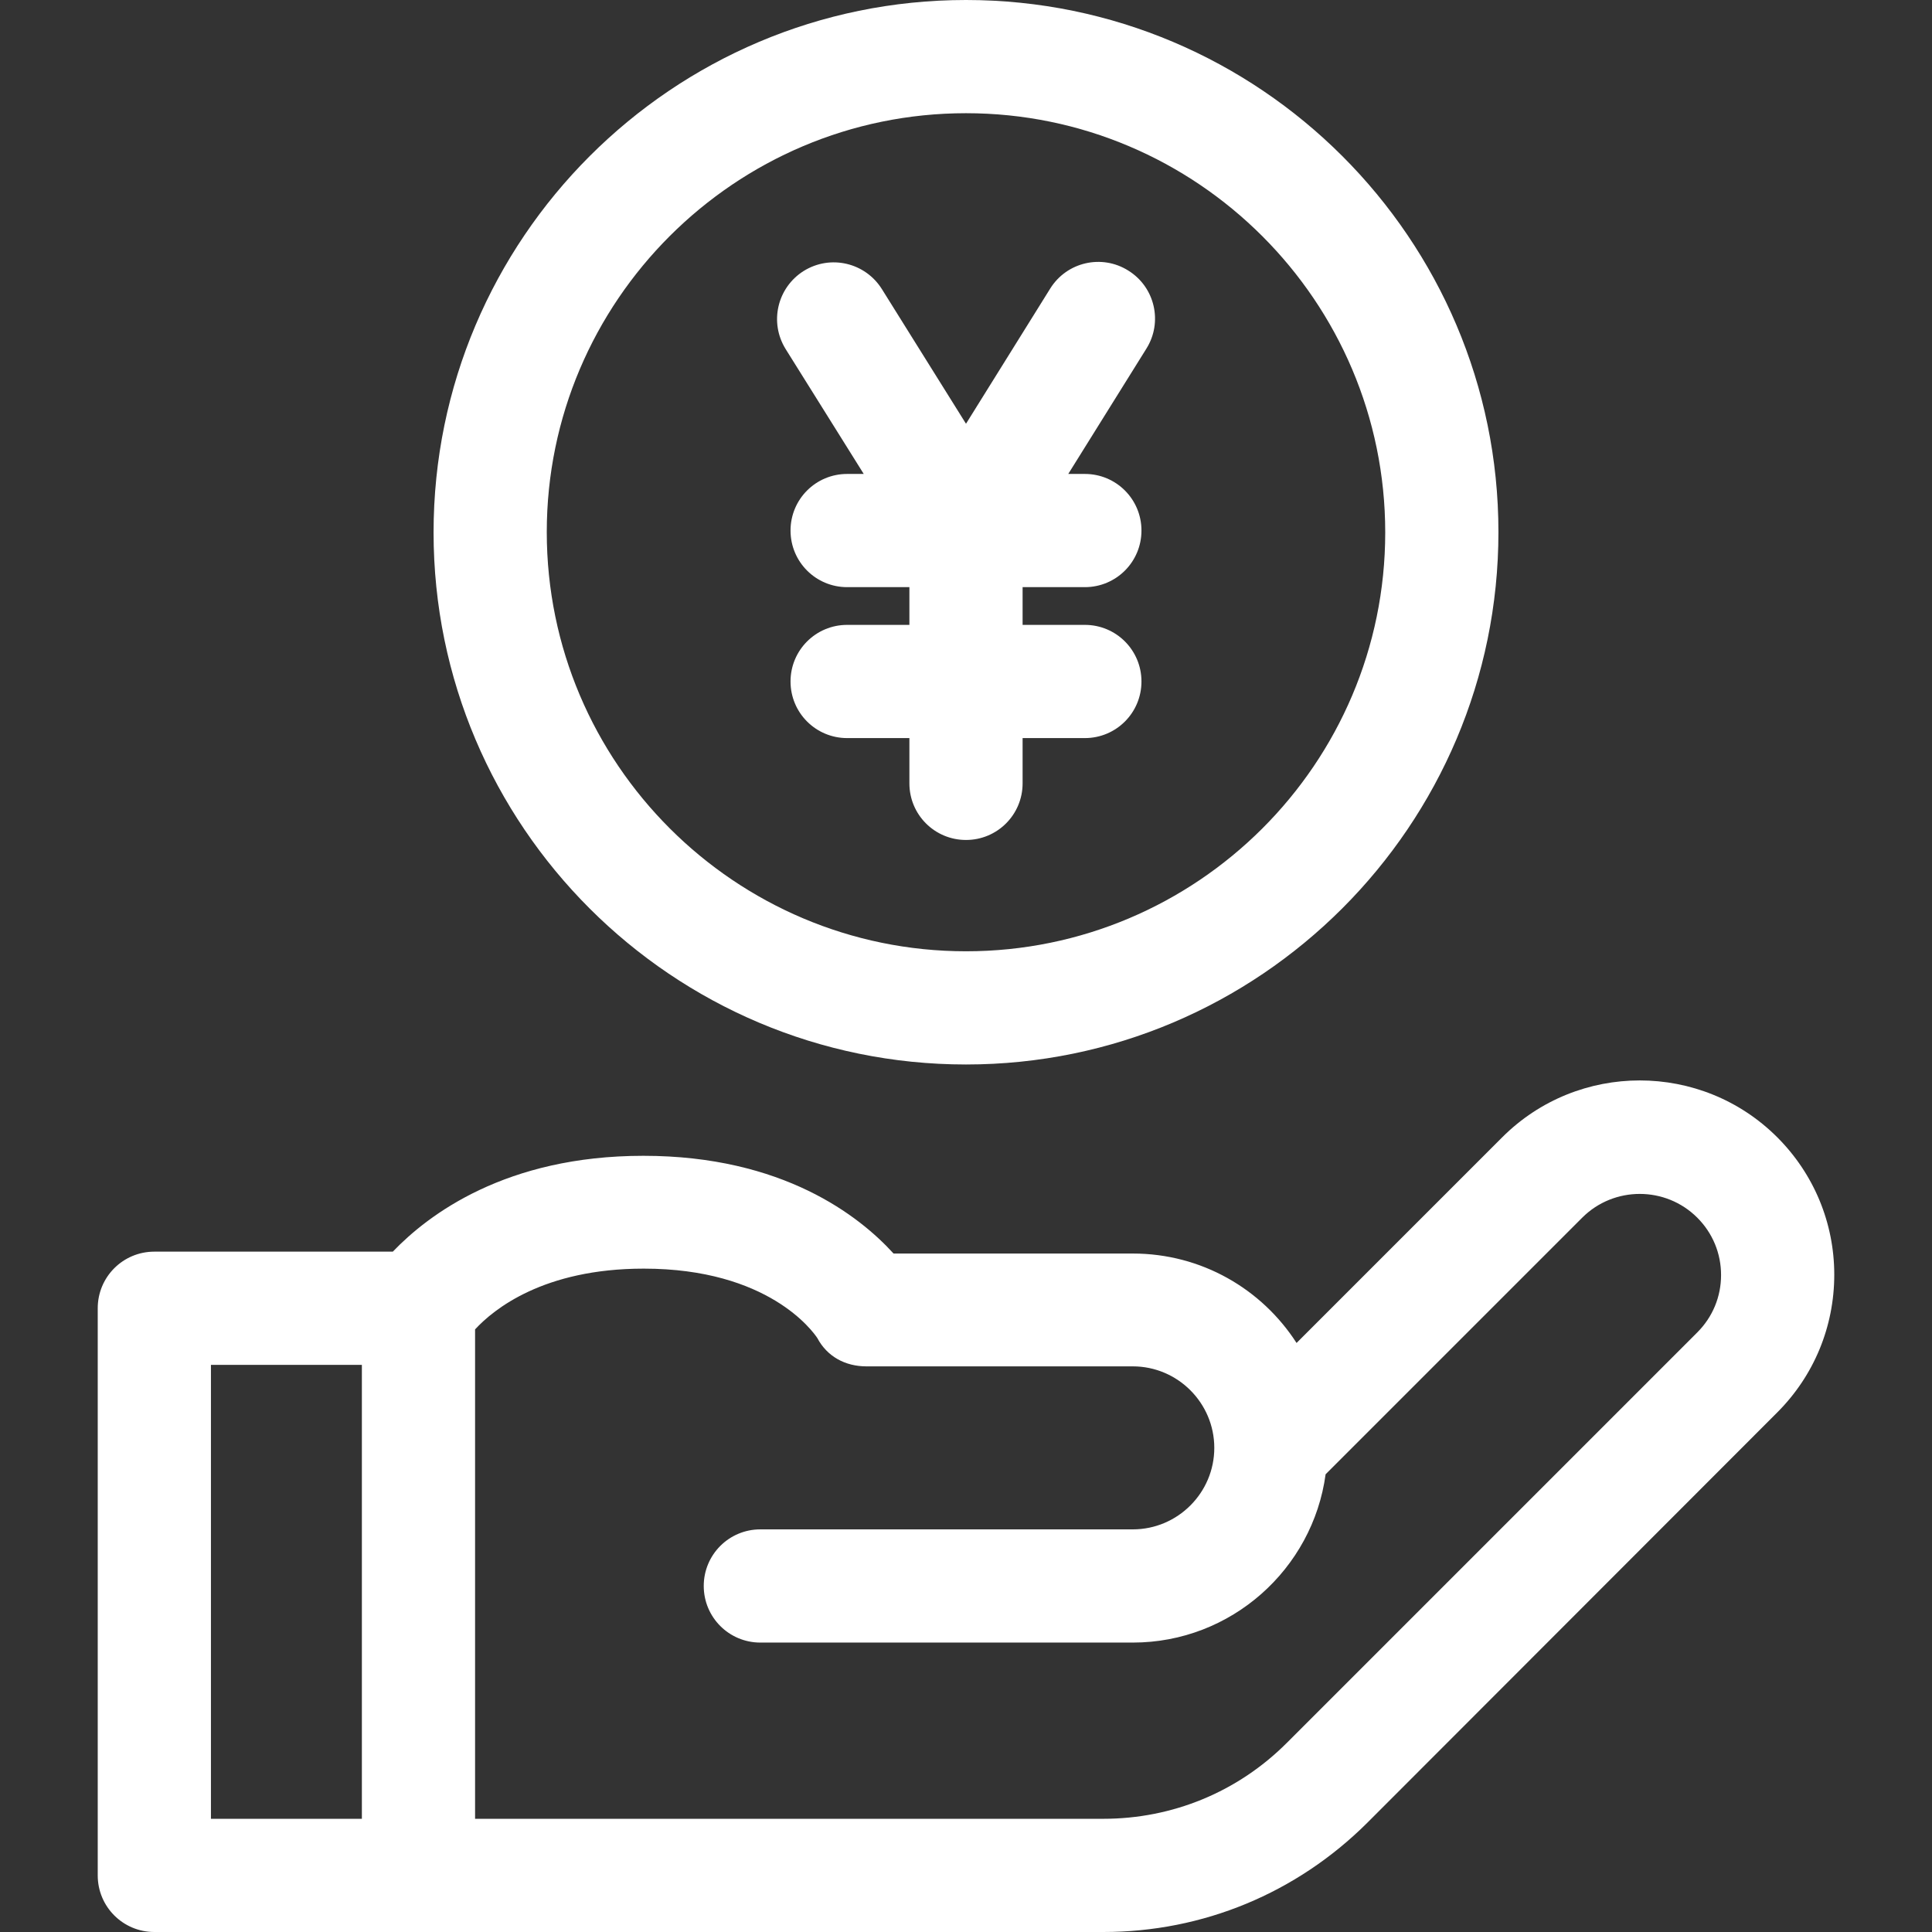
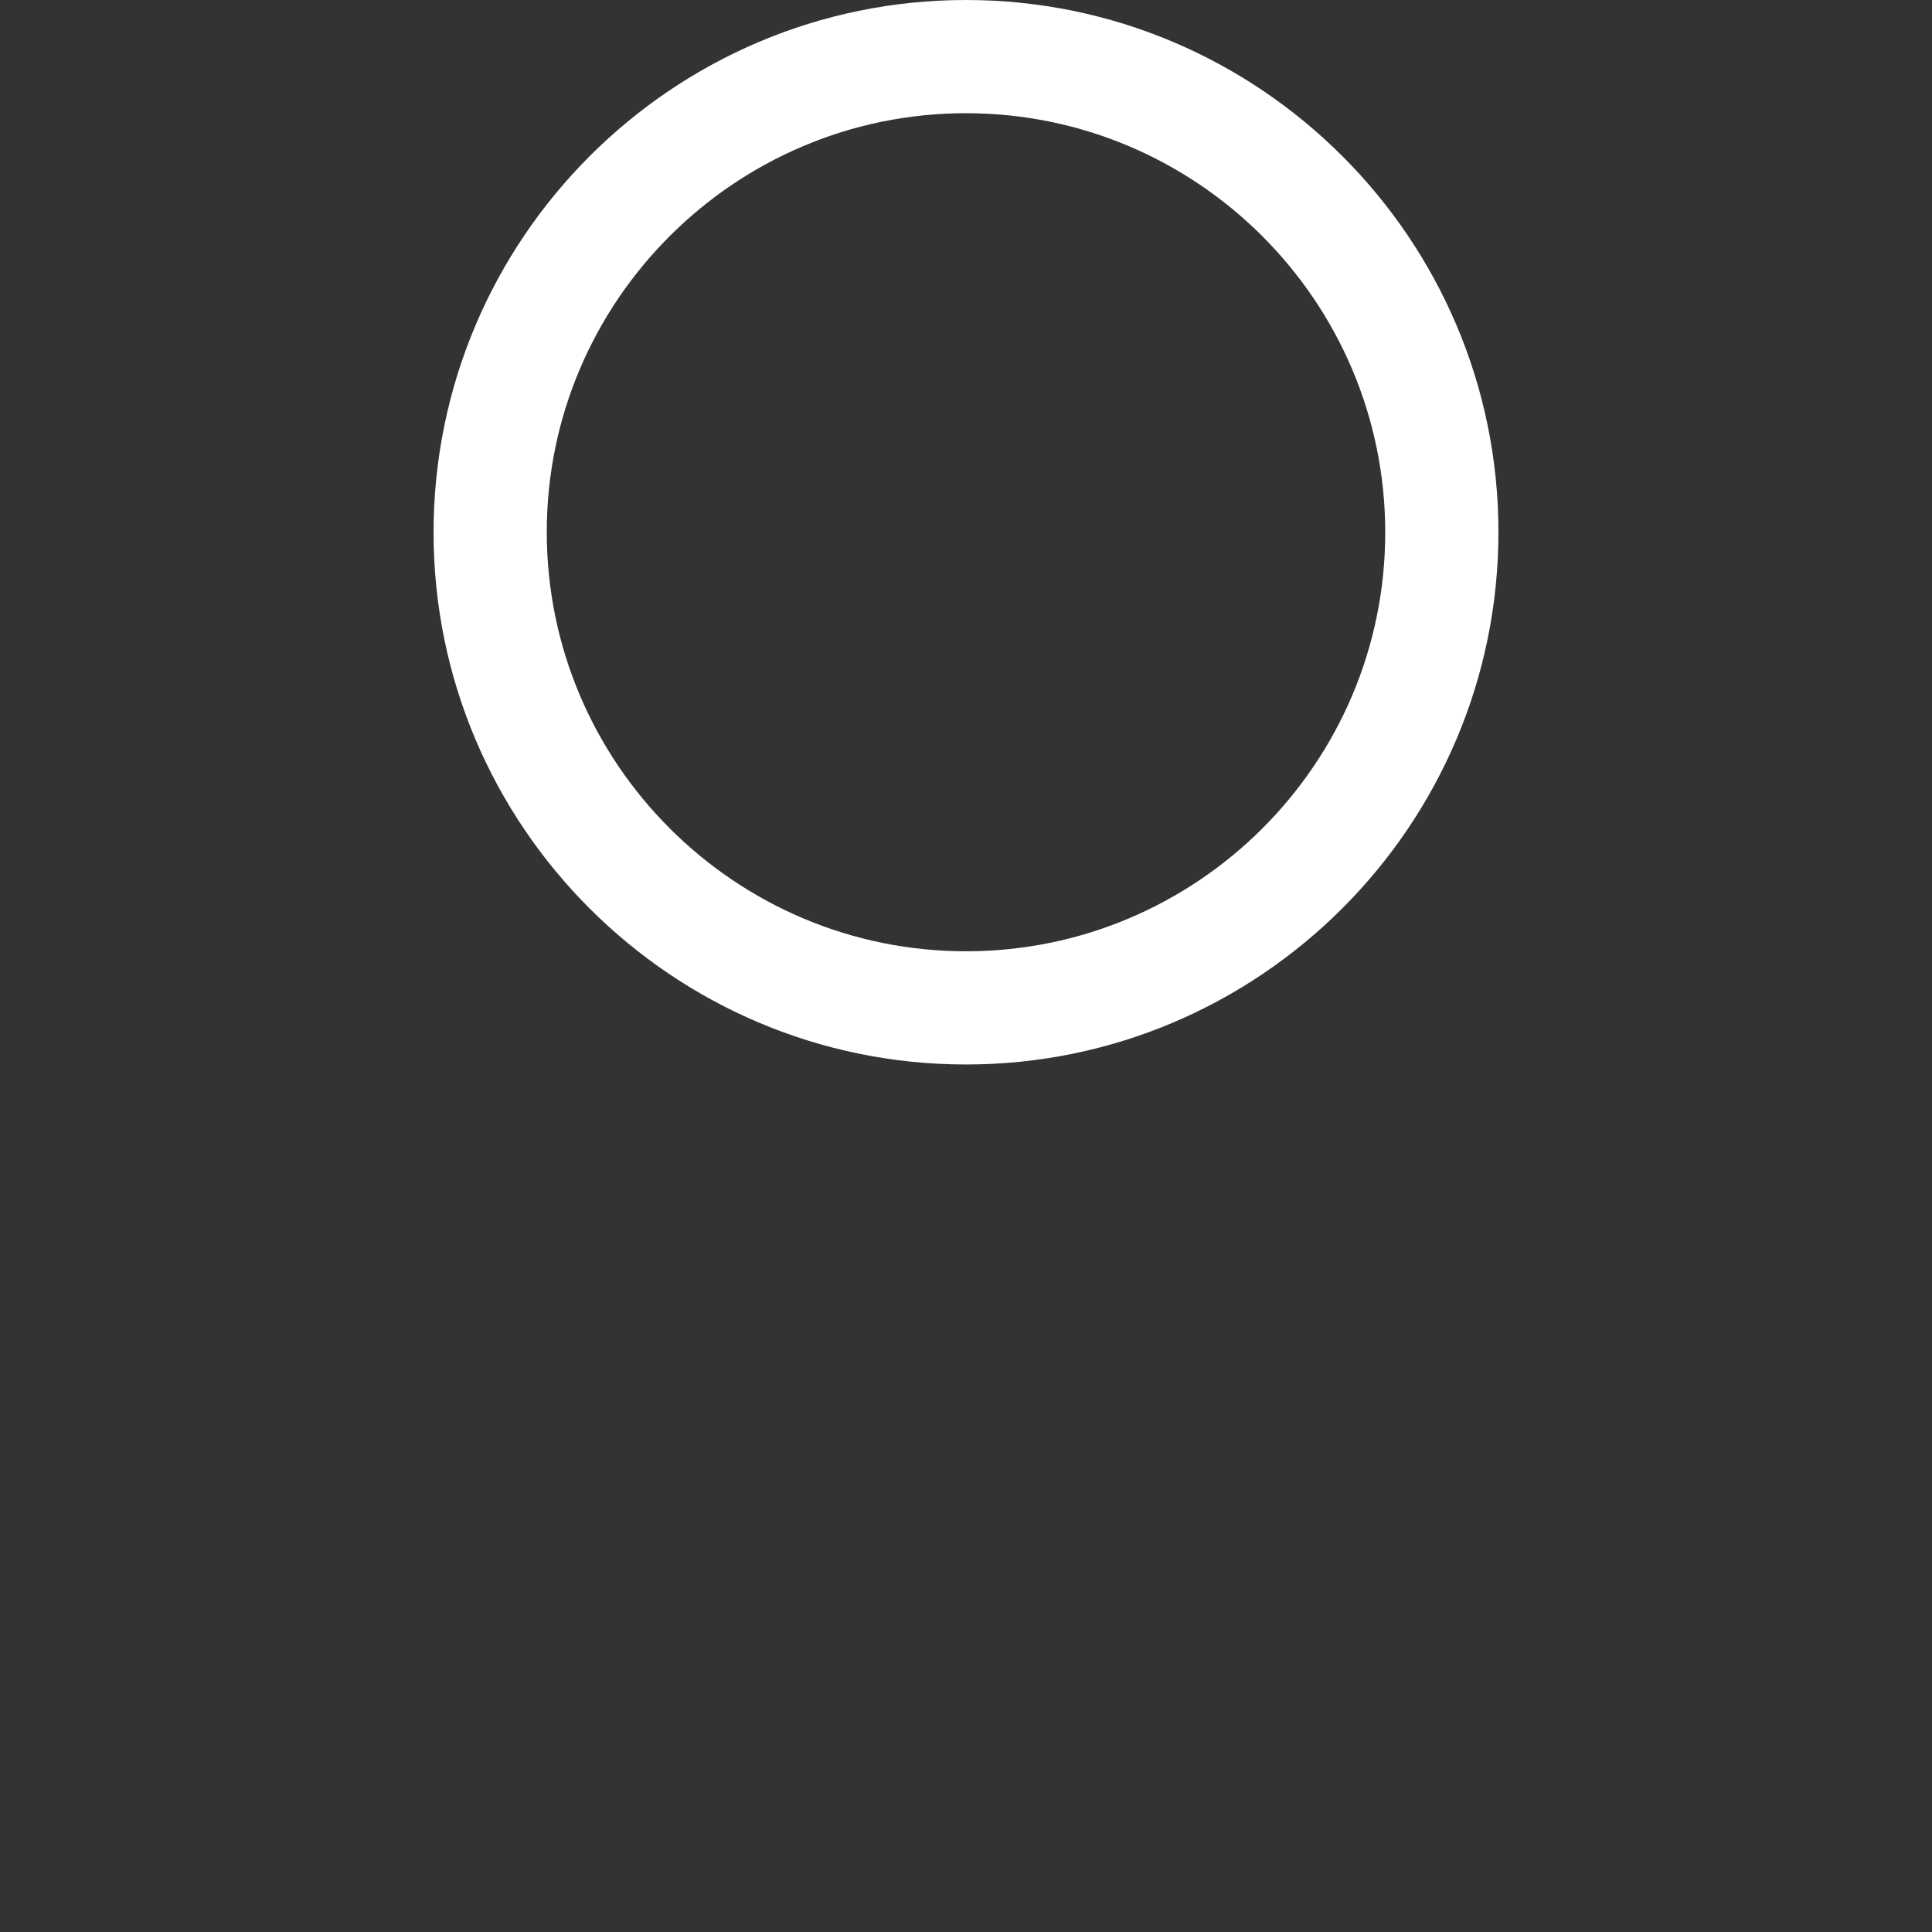
<svg xmlns="http://www.w3.org/2000/svg" version="1.1" id="Capa_1" x="0px" y="0px" viewBox="0 0 512 512" style="enable-background:new 0 0 512 512;" xml:space="preserve">
  <rect x="0" y="0" width="512" height="512" fill="#333333" stroke="none" />
  <style type="text/css">
	.st0{fill:#FFFFFF;}
</style>
-   <path class="st0" d="M471,301.4c-20.1-20.1-52.8-20.1-72.9,0l-54.5,54.5c-9.2-14.3-25.2-23.7-43.4-23.7h-63.4  c-9-9.9-29.3-25.9-66.3-25.9c-36.5,0-57,15.6-66.4,25.4H40.9c-8.3,0-15,6.7-15,15V497c0,8.3,6.7,15,15,15h70h181.5  c26.4,0,51.2-10.3,69.9-28.9L471,374.3c9.7-9.7,15.1-22.7,15.1-36.5C486.1,324.1,480.7,311.1,471,301.4L471,301.4z M55.9,361.7h40  V482h-40V361.7z M449.8,353.1L341,461.9c-13,13-30.3,20.1-48.6,20.1H125.9V352.3c4.9-5.3,18.1-16.1,44.7-16.1  c33,0,44.8,16.6,46,18.4c2.6,4.9,7.4,7.5,13,7.5h70.6c11.9,0,21.6,9.7,21.6,21.6s-9.7,21.6-21.6,21.6h-98.7c-8.3,0-15,6.7-15,15  s6.7,15,15,15h98.7c26.1,0,47.7-19.5,51.1-44.6l68-68c8.4-8.4,22.1-8.4,30.5,0c4.1,4.1,6.3,9.5,6.3,15.2  C456.1,343.6,453.9,349,449.8,353.1L449.8,353.1z" />
  <path class="st0" d="M256,282.1c77.8,0,141.1-63.3,141.1-141.1C397.1,63.3,333.8,0,256,0S114.9,63.3,114.9,141.1  S178.2,282.1,256,282.1L256,282.1z M256,30c61.2,0,111.1,49.8,111.1,111.1S317.2,252.1,256,252.1s-111.1-49.8-111.1-111.1  C144.9,79.8,194.8,30,256,30z" />
-   <path class="st0" d="M228.9,125.6h-4.4c-8.3,0-15,6.7-15,15s6.7,15,15,15H241v10h-16.5c-8.3,0-15,6.7-15,15s6.7,15,15,15H241v12  c0,8.3,6.7,15,15,15s15-6.7,15-15v-12h16.5c8.3,0,15-6.7,15-15s-6.7-15-15-15H271v-10h16.5c8.3,0,15-6.7,15-15s-6.7-15-15-15h-4.4  l20.7-33.2c4.4-7,2.3-16.3-4.8-20.7c-7-4.4-16.3-2.3-20.7,4.8L256,112.3l-22.3-35.7c-4.4-7-13.6-9.2-20.7-4.8  c-7,4.4-9.2,13.6-4.8,20.7L228.9,125.6z" />
</svg>